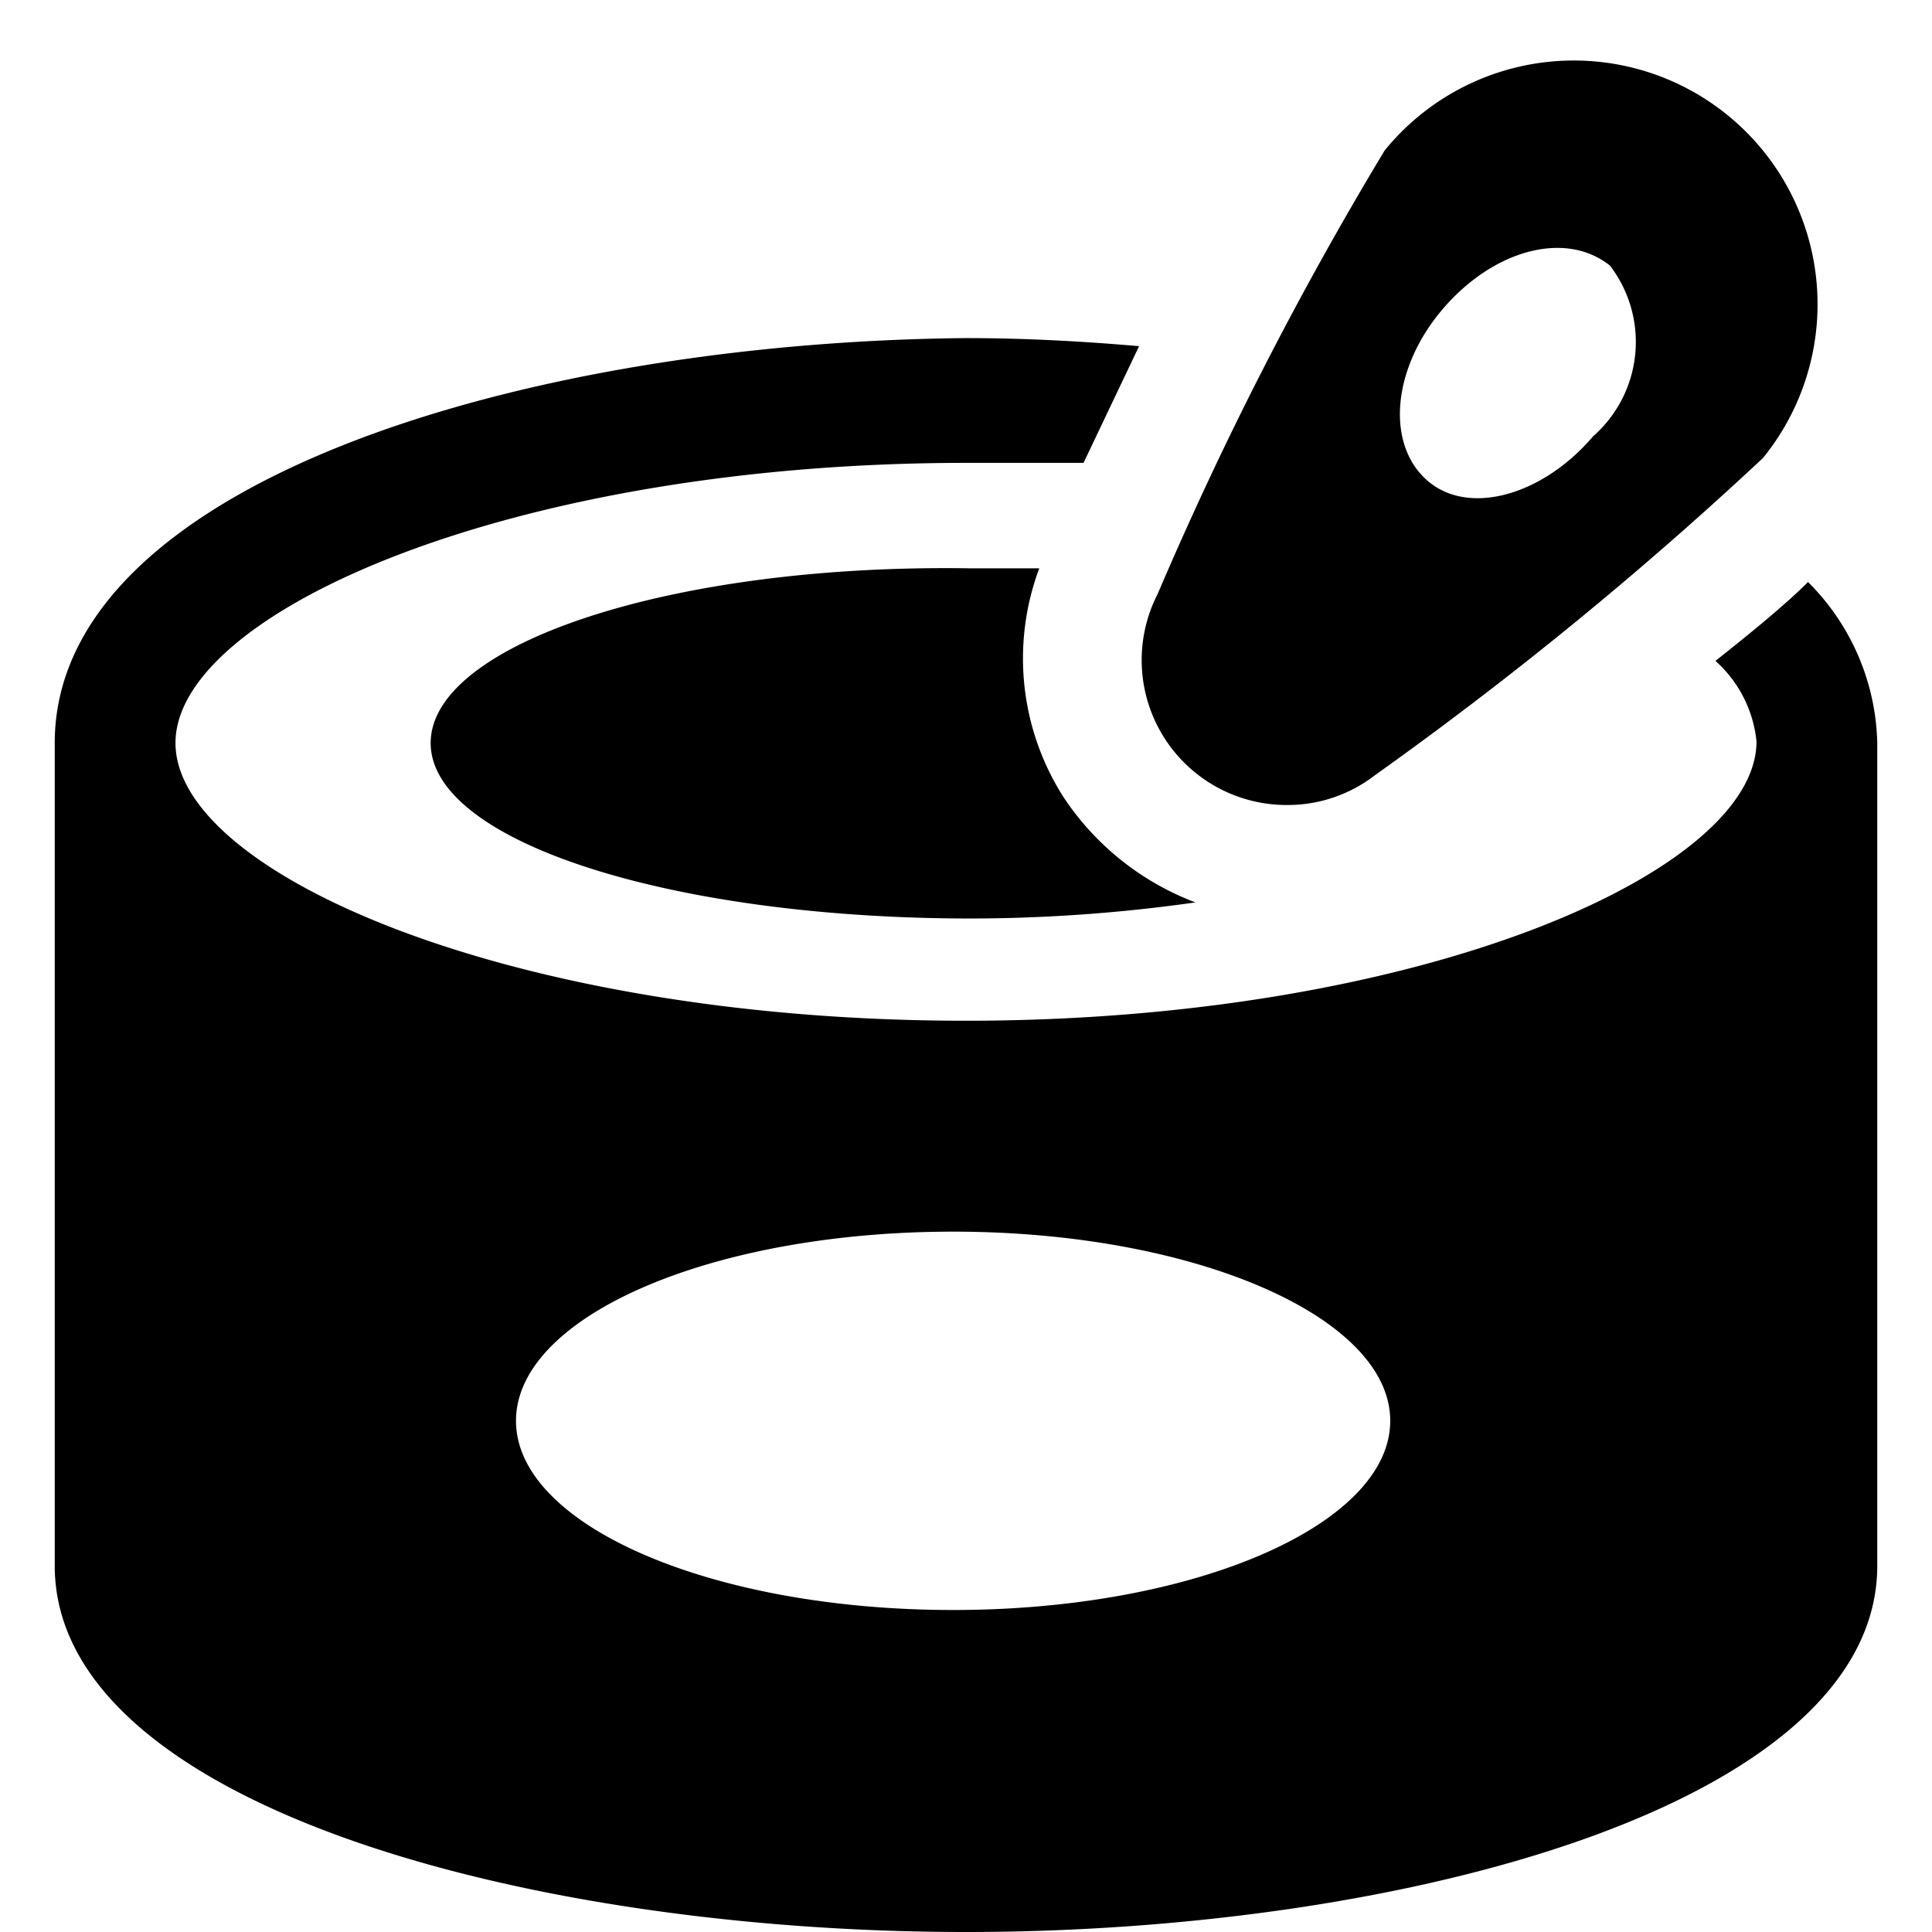
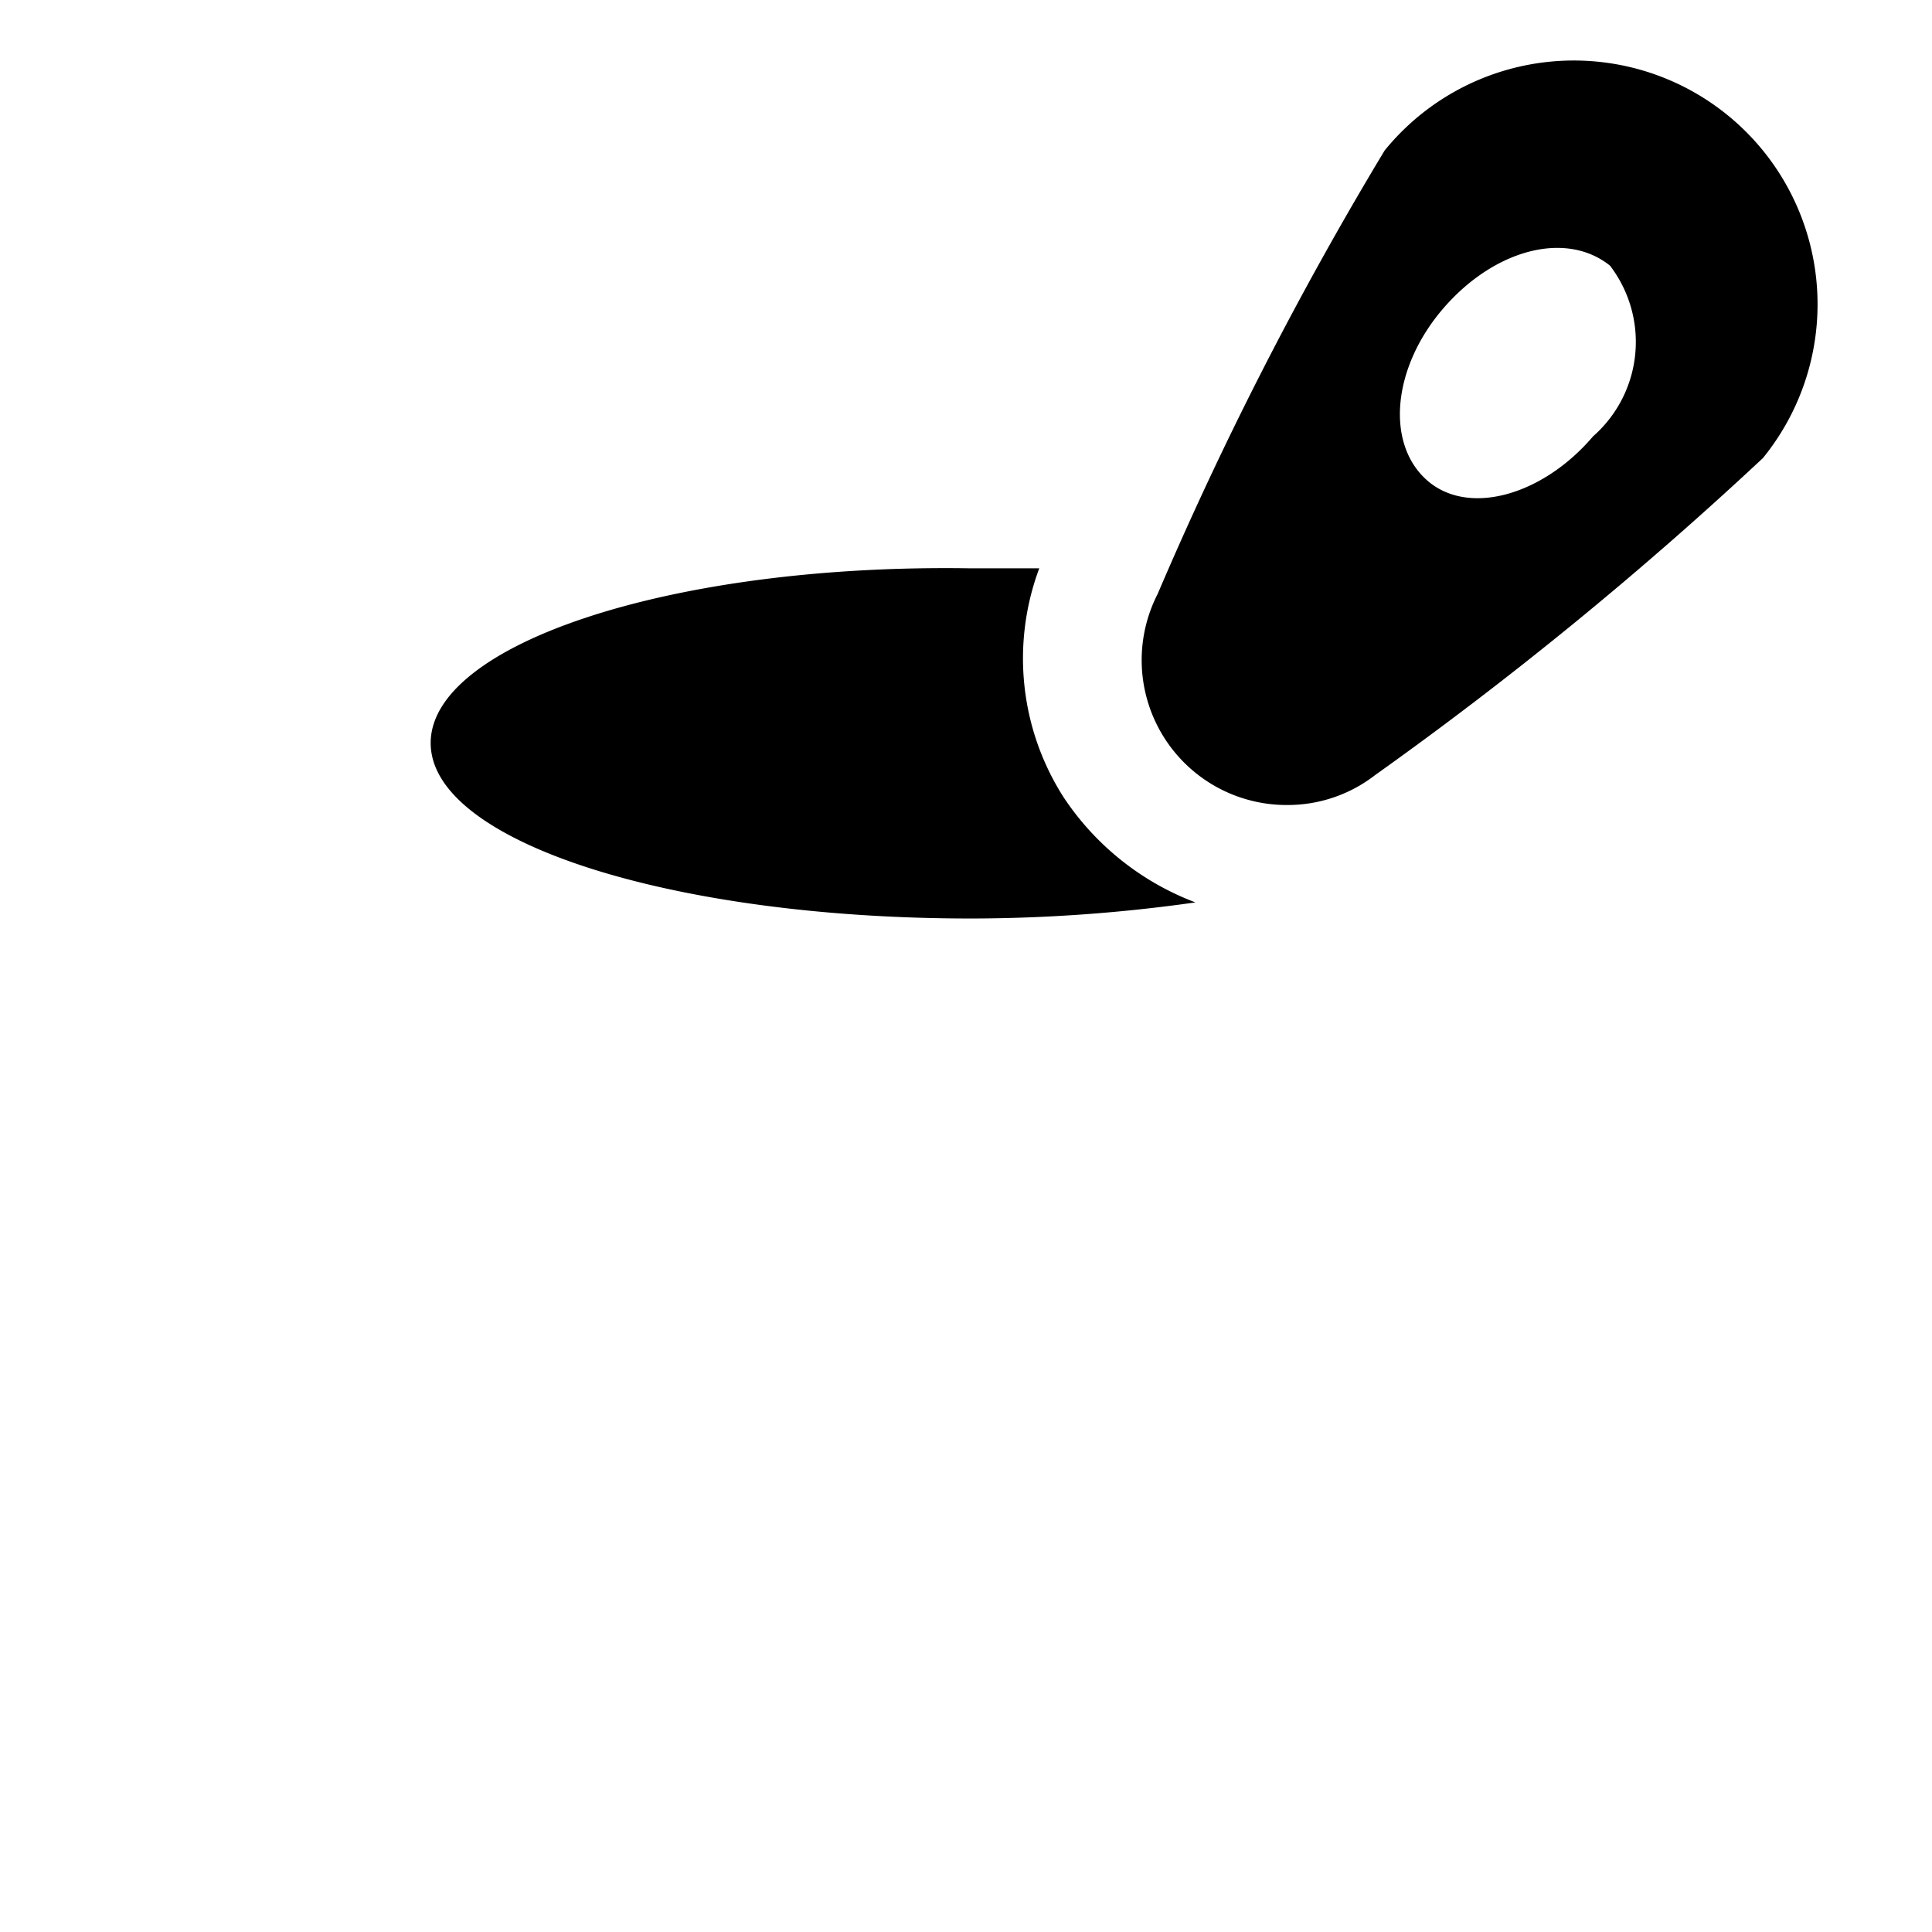
<svg xmlns="http://www.w3.org/2000/svg" viewBox="0 0 24 24">
  <g>
-     <path d="M21.31 8.21a1.55 1.55 0 0 1 0.51 1c0 1.63 -4.2 3.47 -9.82 3.47s-9.82 -1.82 -9.82 -3.45S6.38 5.75 12 5.75l1.46 0 0.69 -1.45c-0.7 -0.06 -1.41 -0.1 -2.15 -0.1C6.51 4.25 0.68 6 0.68 9.23v10.22C0.68 22.4 6.51 24 12 24s11.32 -1.6 11.32 -4.55V9.23a2.91 2.91 0 0 0 -0.86 -2c-0.25 0.25 -0.62 0.56 -1.15 0.98ZM11.84 20c-3 0 -5.43 -1.05 -5.43 -2.35s2.43 -2.35 5.43 -2.35 5.43 1.06 5.43 2.35S14.84 20 11.84 20Z" fill="#000000" stroke-width="1" />
    <path d="M13.21 9.9a3.2 3.2 0 0 1 -0.3 -2.84l-0.85 0C8.35 7 5.35 8 5.35 9.23s3 2.18 6.71 2.18a20 20 0 0 0 2.79 -0.2 3.41 3.41 0 0 1 -1.64 -1.31Z" fill="#000000" stroke-width="1" />
    <path d="M14.38 7.38A1.8 1.8 0 0 0 16 10a1.77 1.77 0 0 0 1.08 -0.37 46.92 46.92 0 0 0 4.82 -3.94 3 3 0 1 0 -4.7 -3.82 44.62 44.62 0 0 0 -2.82 5.51ZM20 3.3a1.56 1.56 0 0 1 -0.21 2.12c-0.63 0.74 -1.56 1 -2.07 0.54s-0.42 -1.4 0.21 -2.13 1.52 -0.97 2.07 -0.53Z" fill="#000000" stroke-width="1" />
  </g>
</svg>